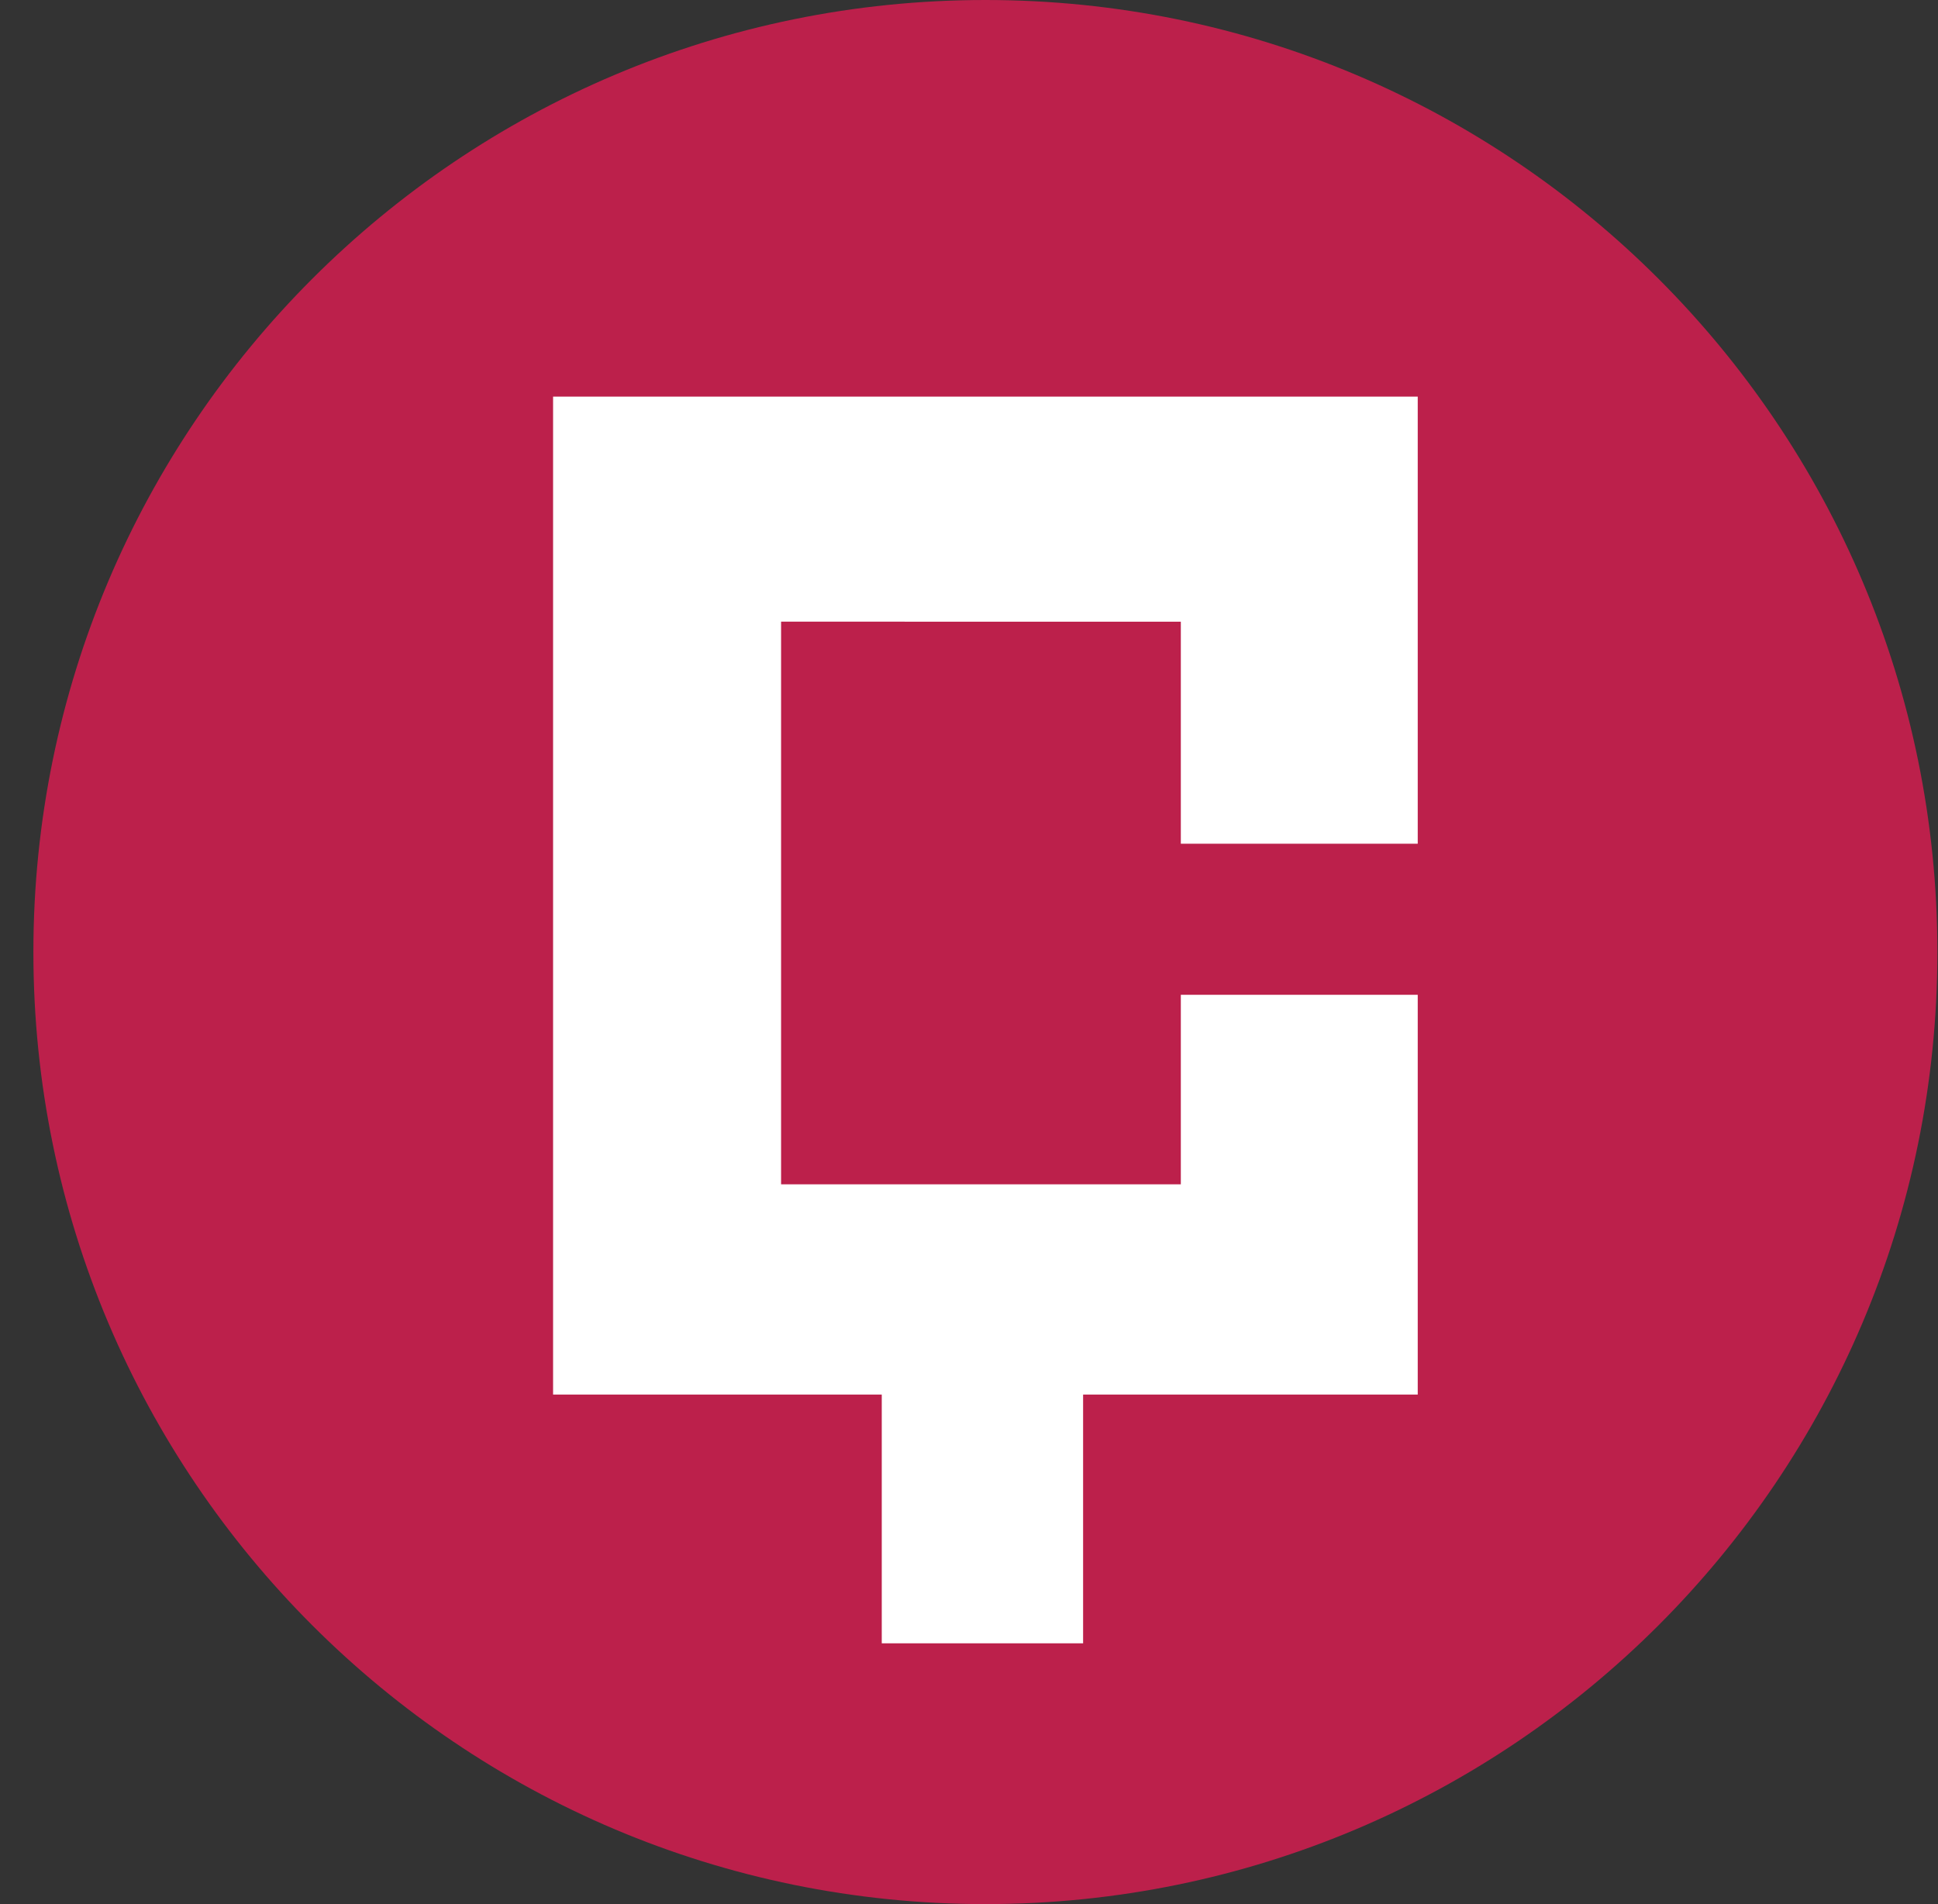
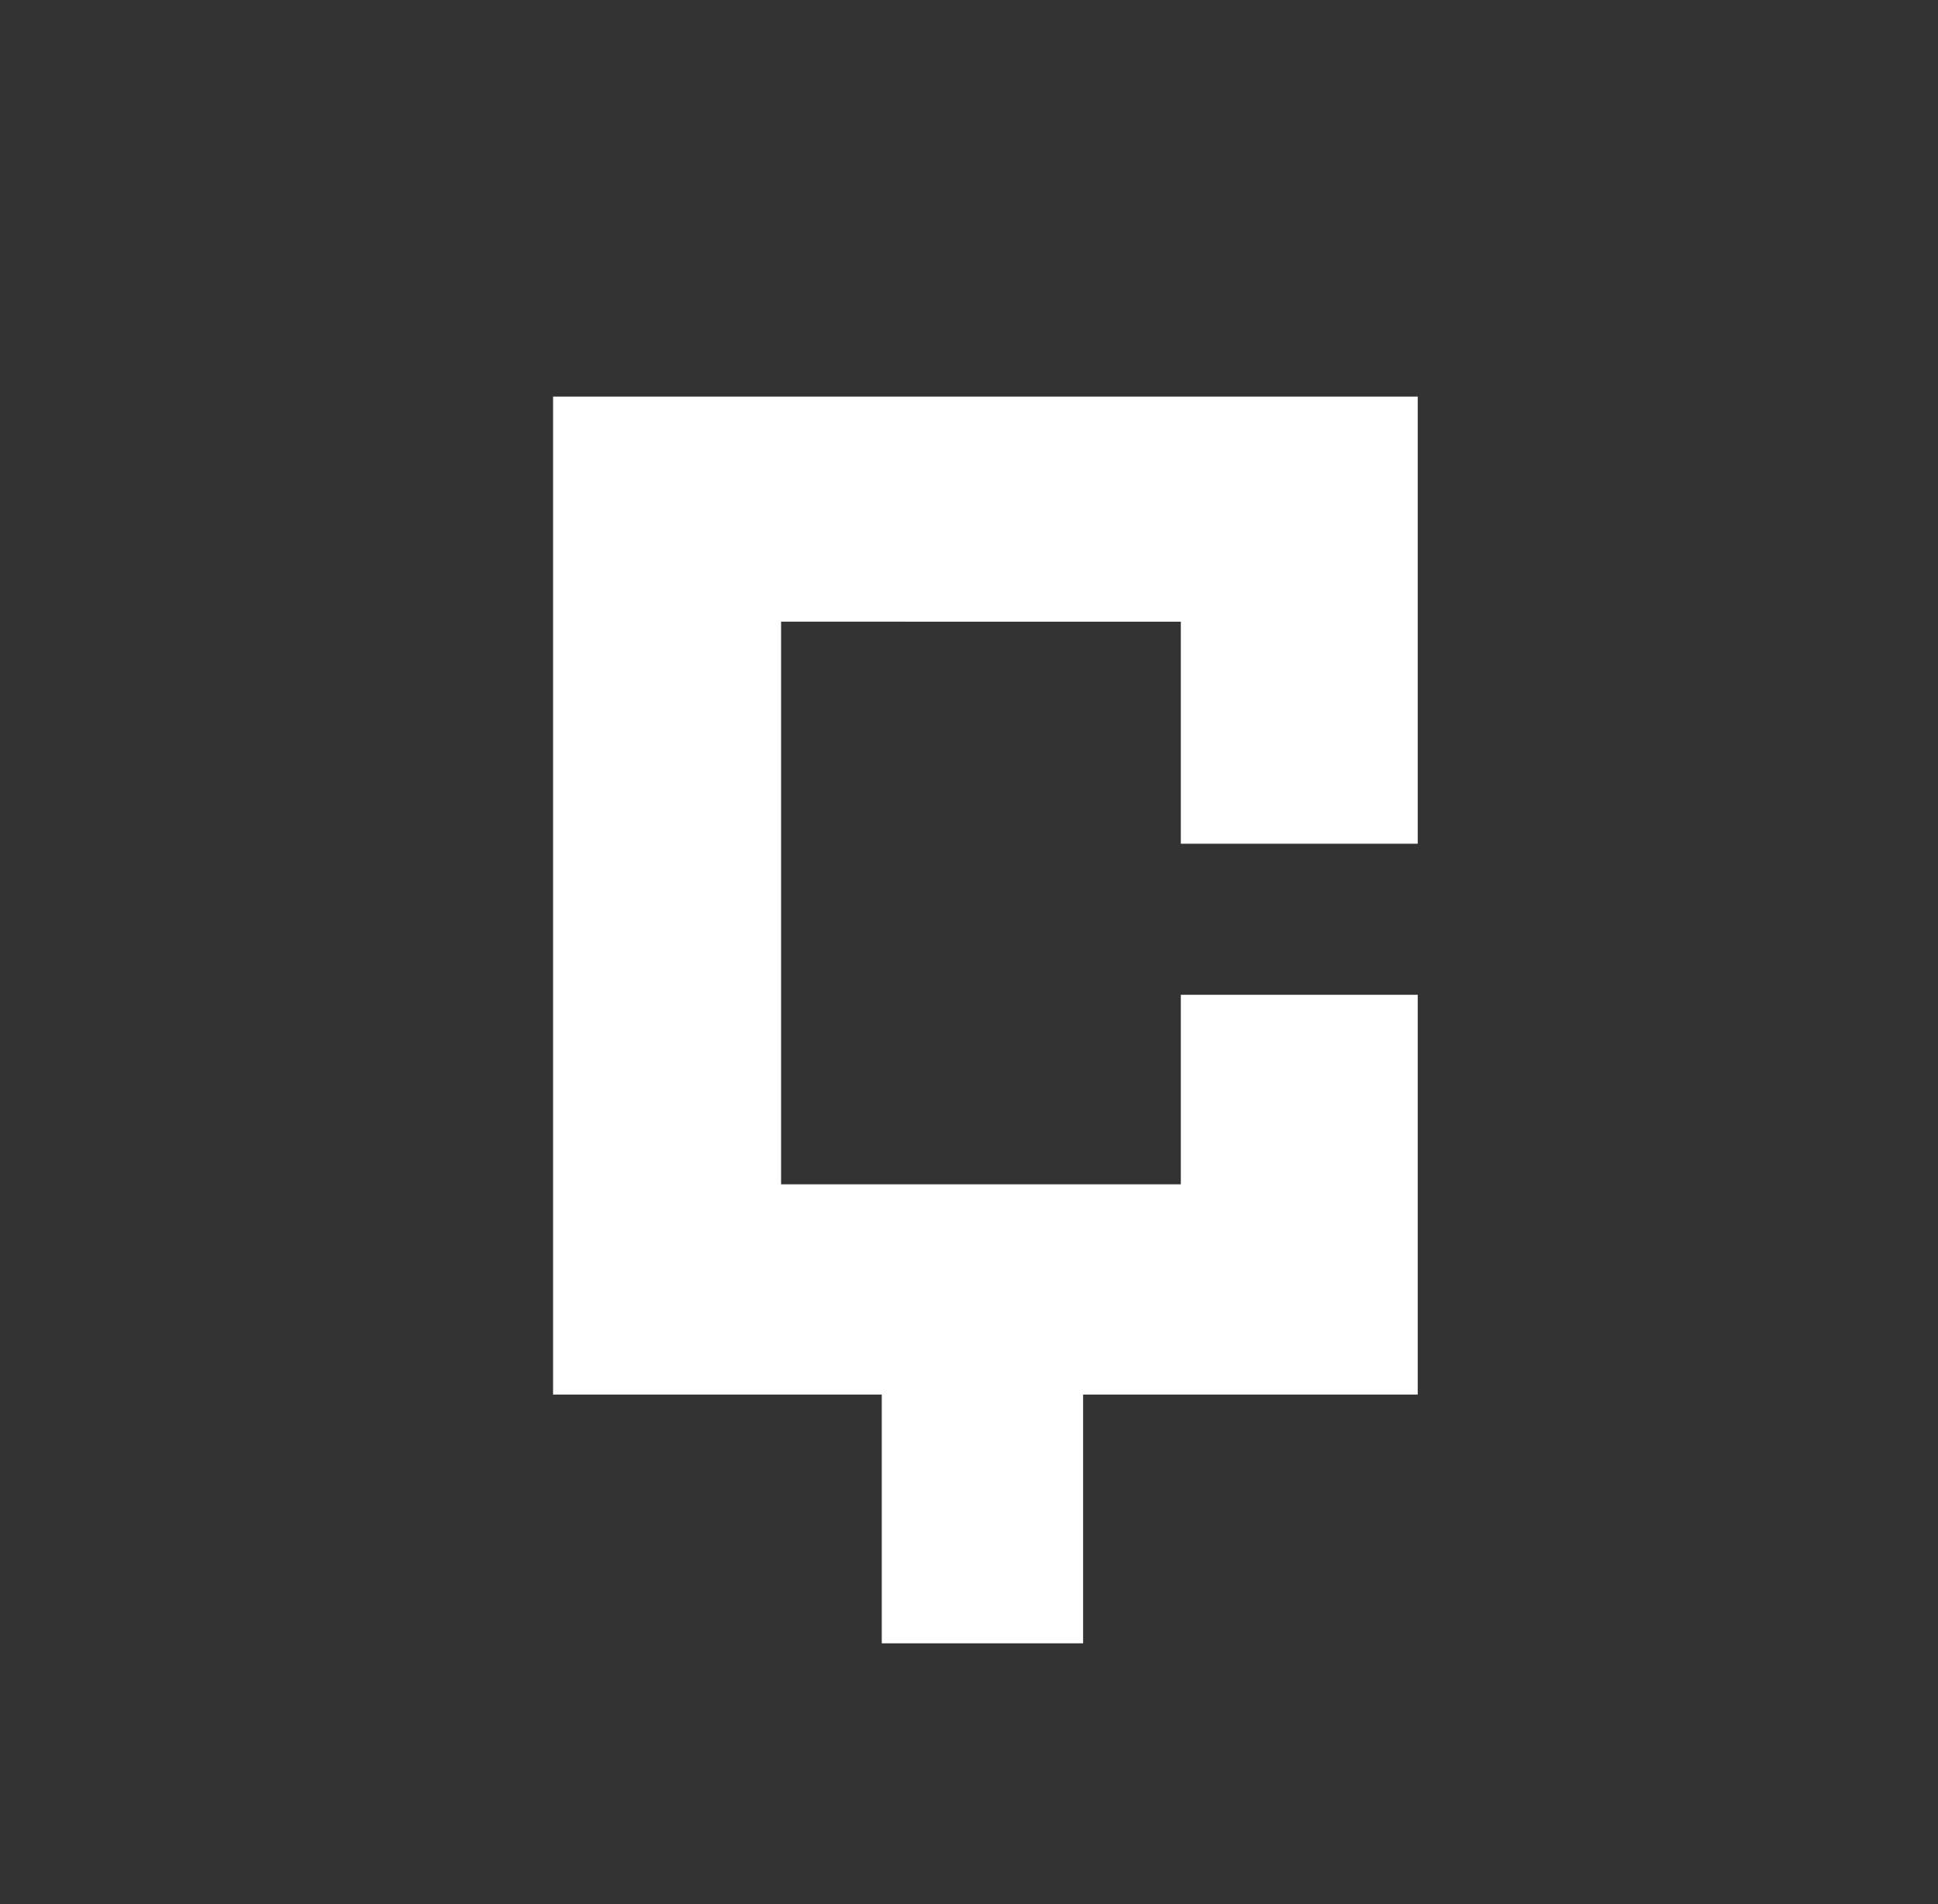
<svg xmlns="http://www.w3.org/2000/svg" width="57" height="56" fill="none" viewBox="0 0 57 56">
  <rect x="0" y="0" width="57" height="56" fill="#333333" stroke="none" />
  <g clip-path="url(#a)">
-     <path fill="#bc204b" d="M56.982 28c0-15.464-12.536-28-28-28s-28 12.536-28 28 12.536 28 28 28 28-12.536 28-28" />
    <path fill="#fff" d="M34.73 18.284v6.53h6.968v-13.15H16.267v29.35h9.667v7.316h5.922v-7.316h9.842V29.257H34.73v5.574H22.973V18.283z" />
  </g>
  <defs>
    <clipPath id="a">
      <path fill="#fff" d="M.982 0h56v56h-56z" />
    </clipPath>
  </defs>
</svg>